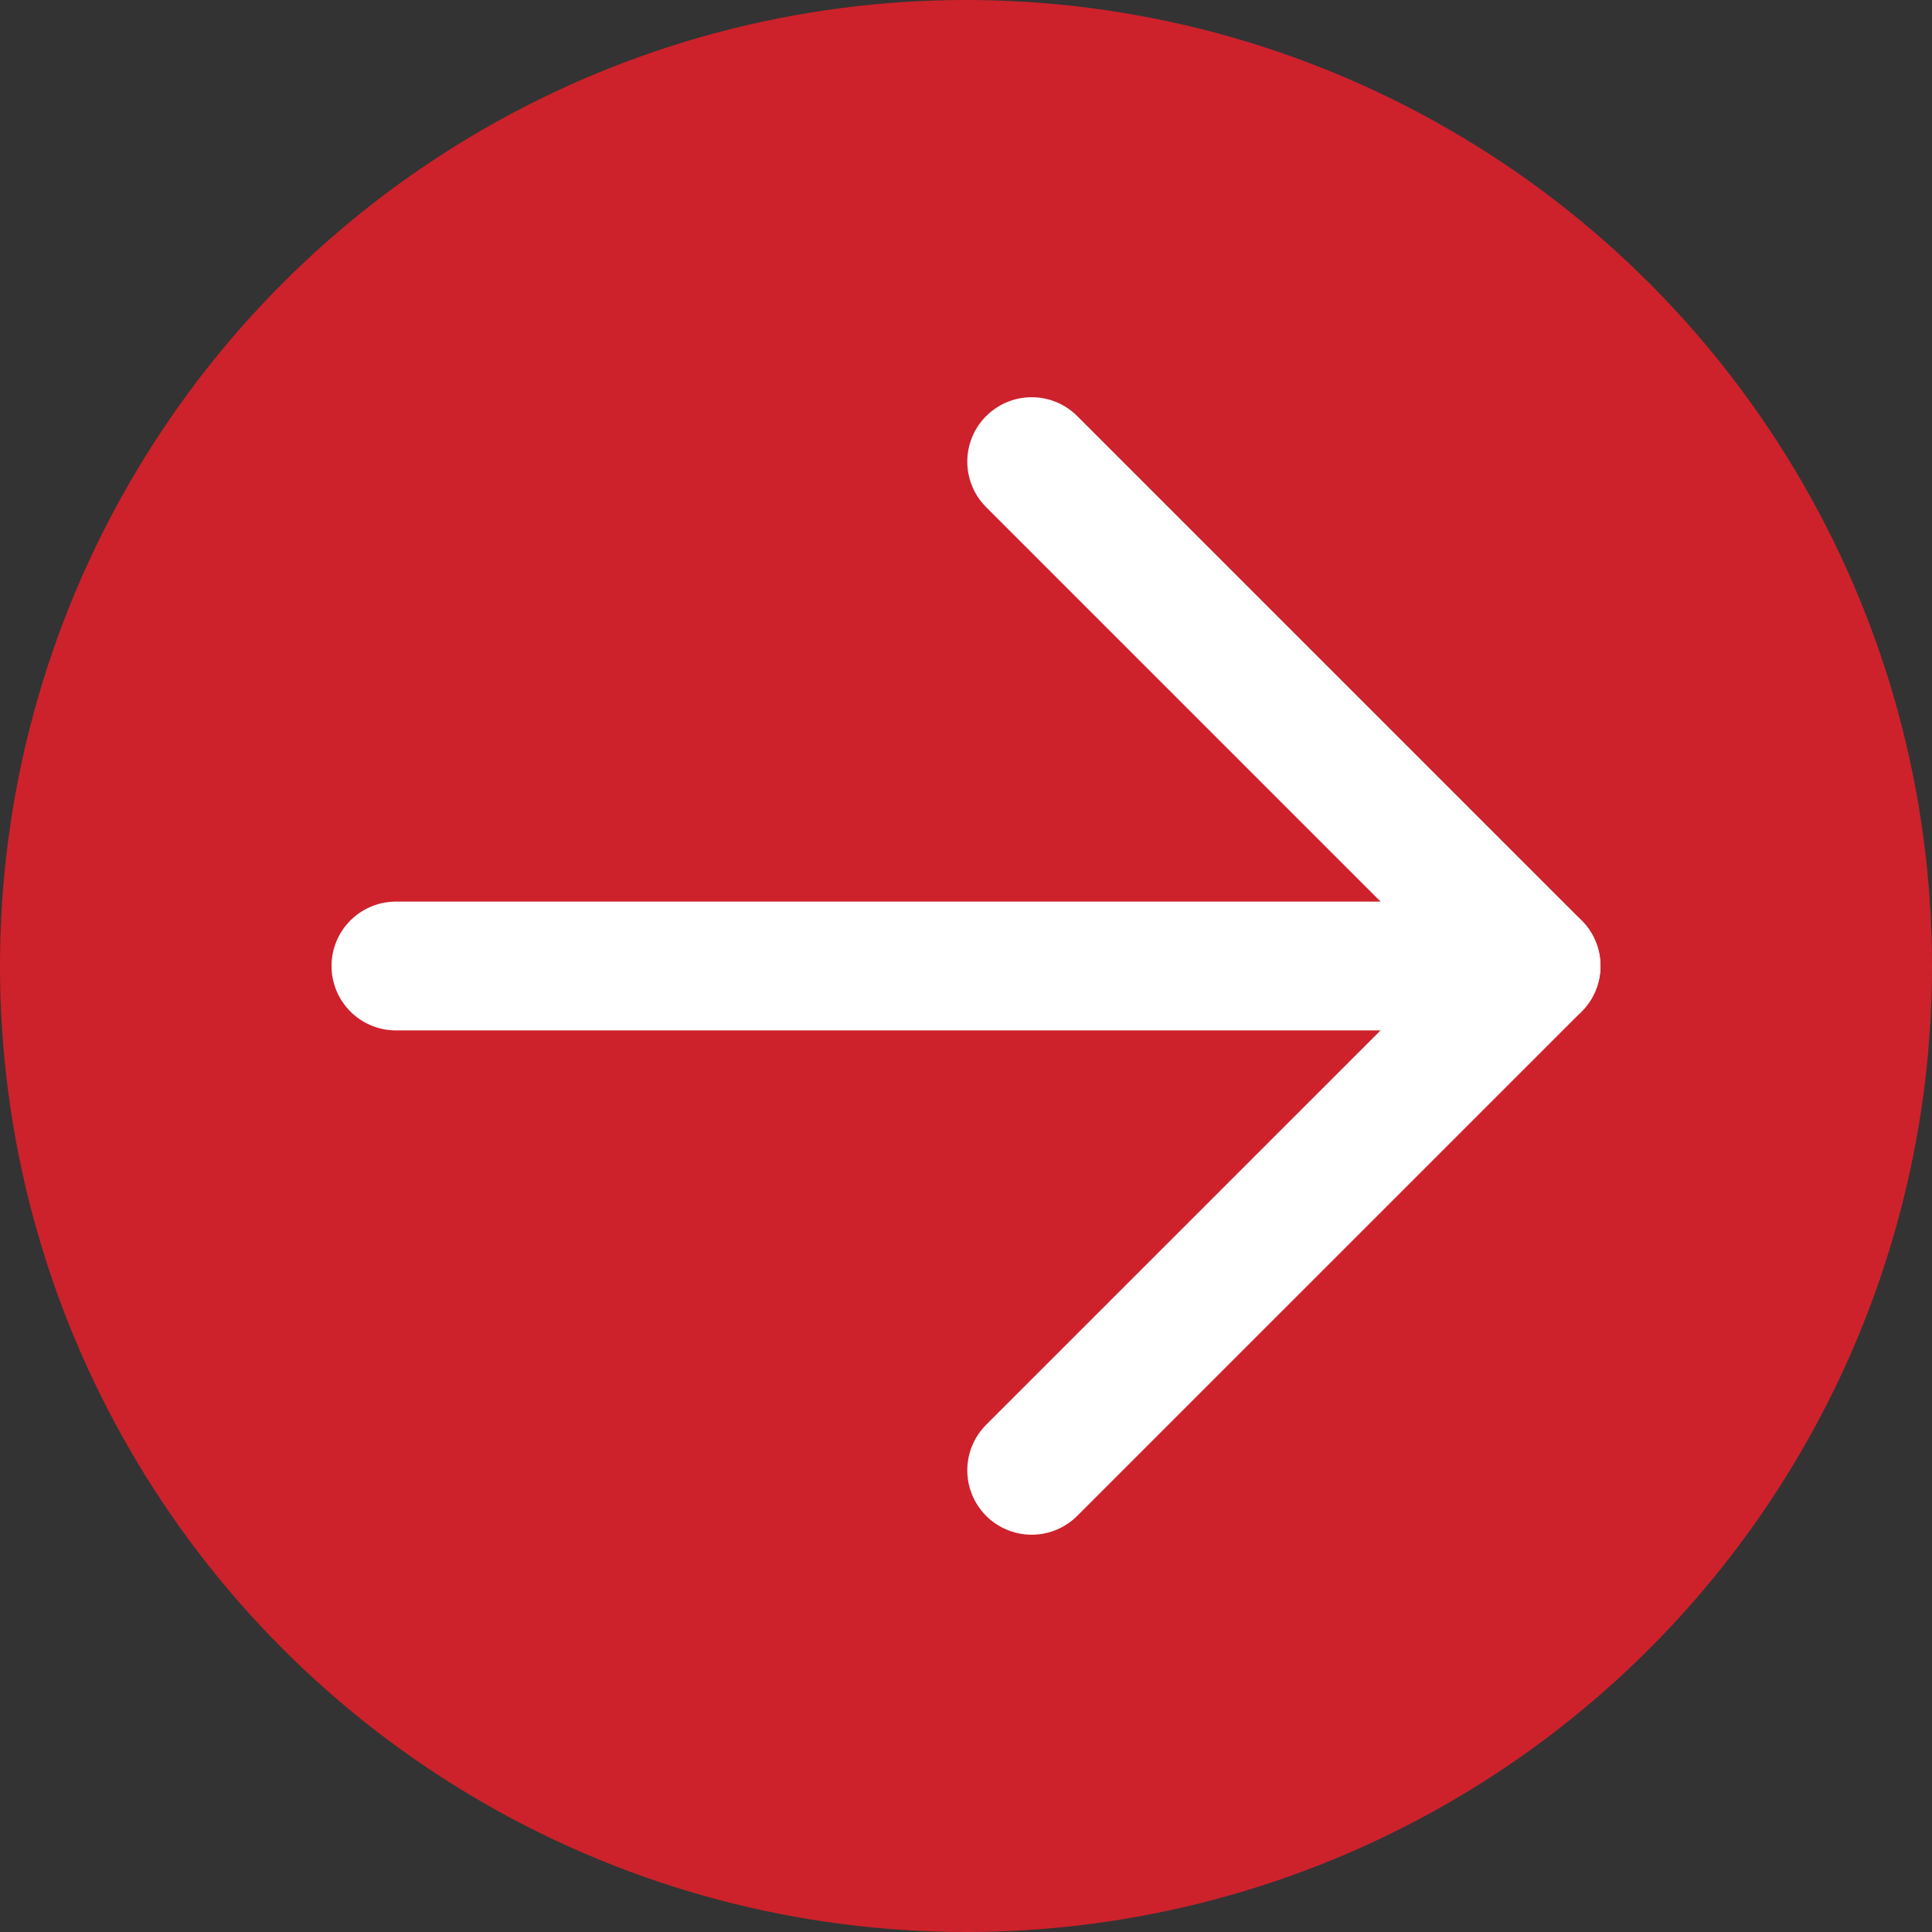
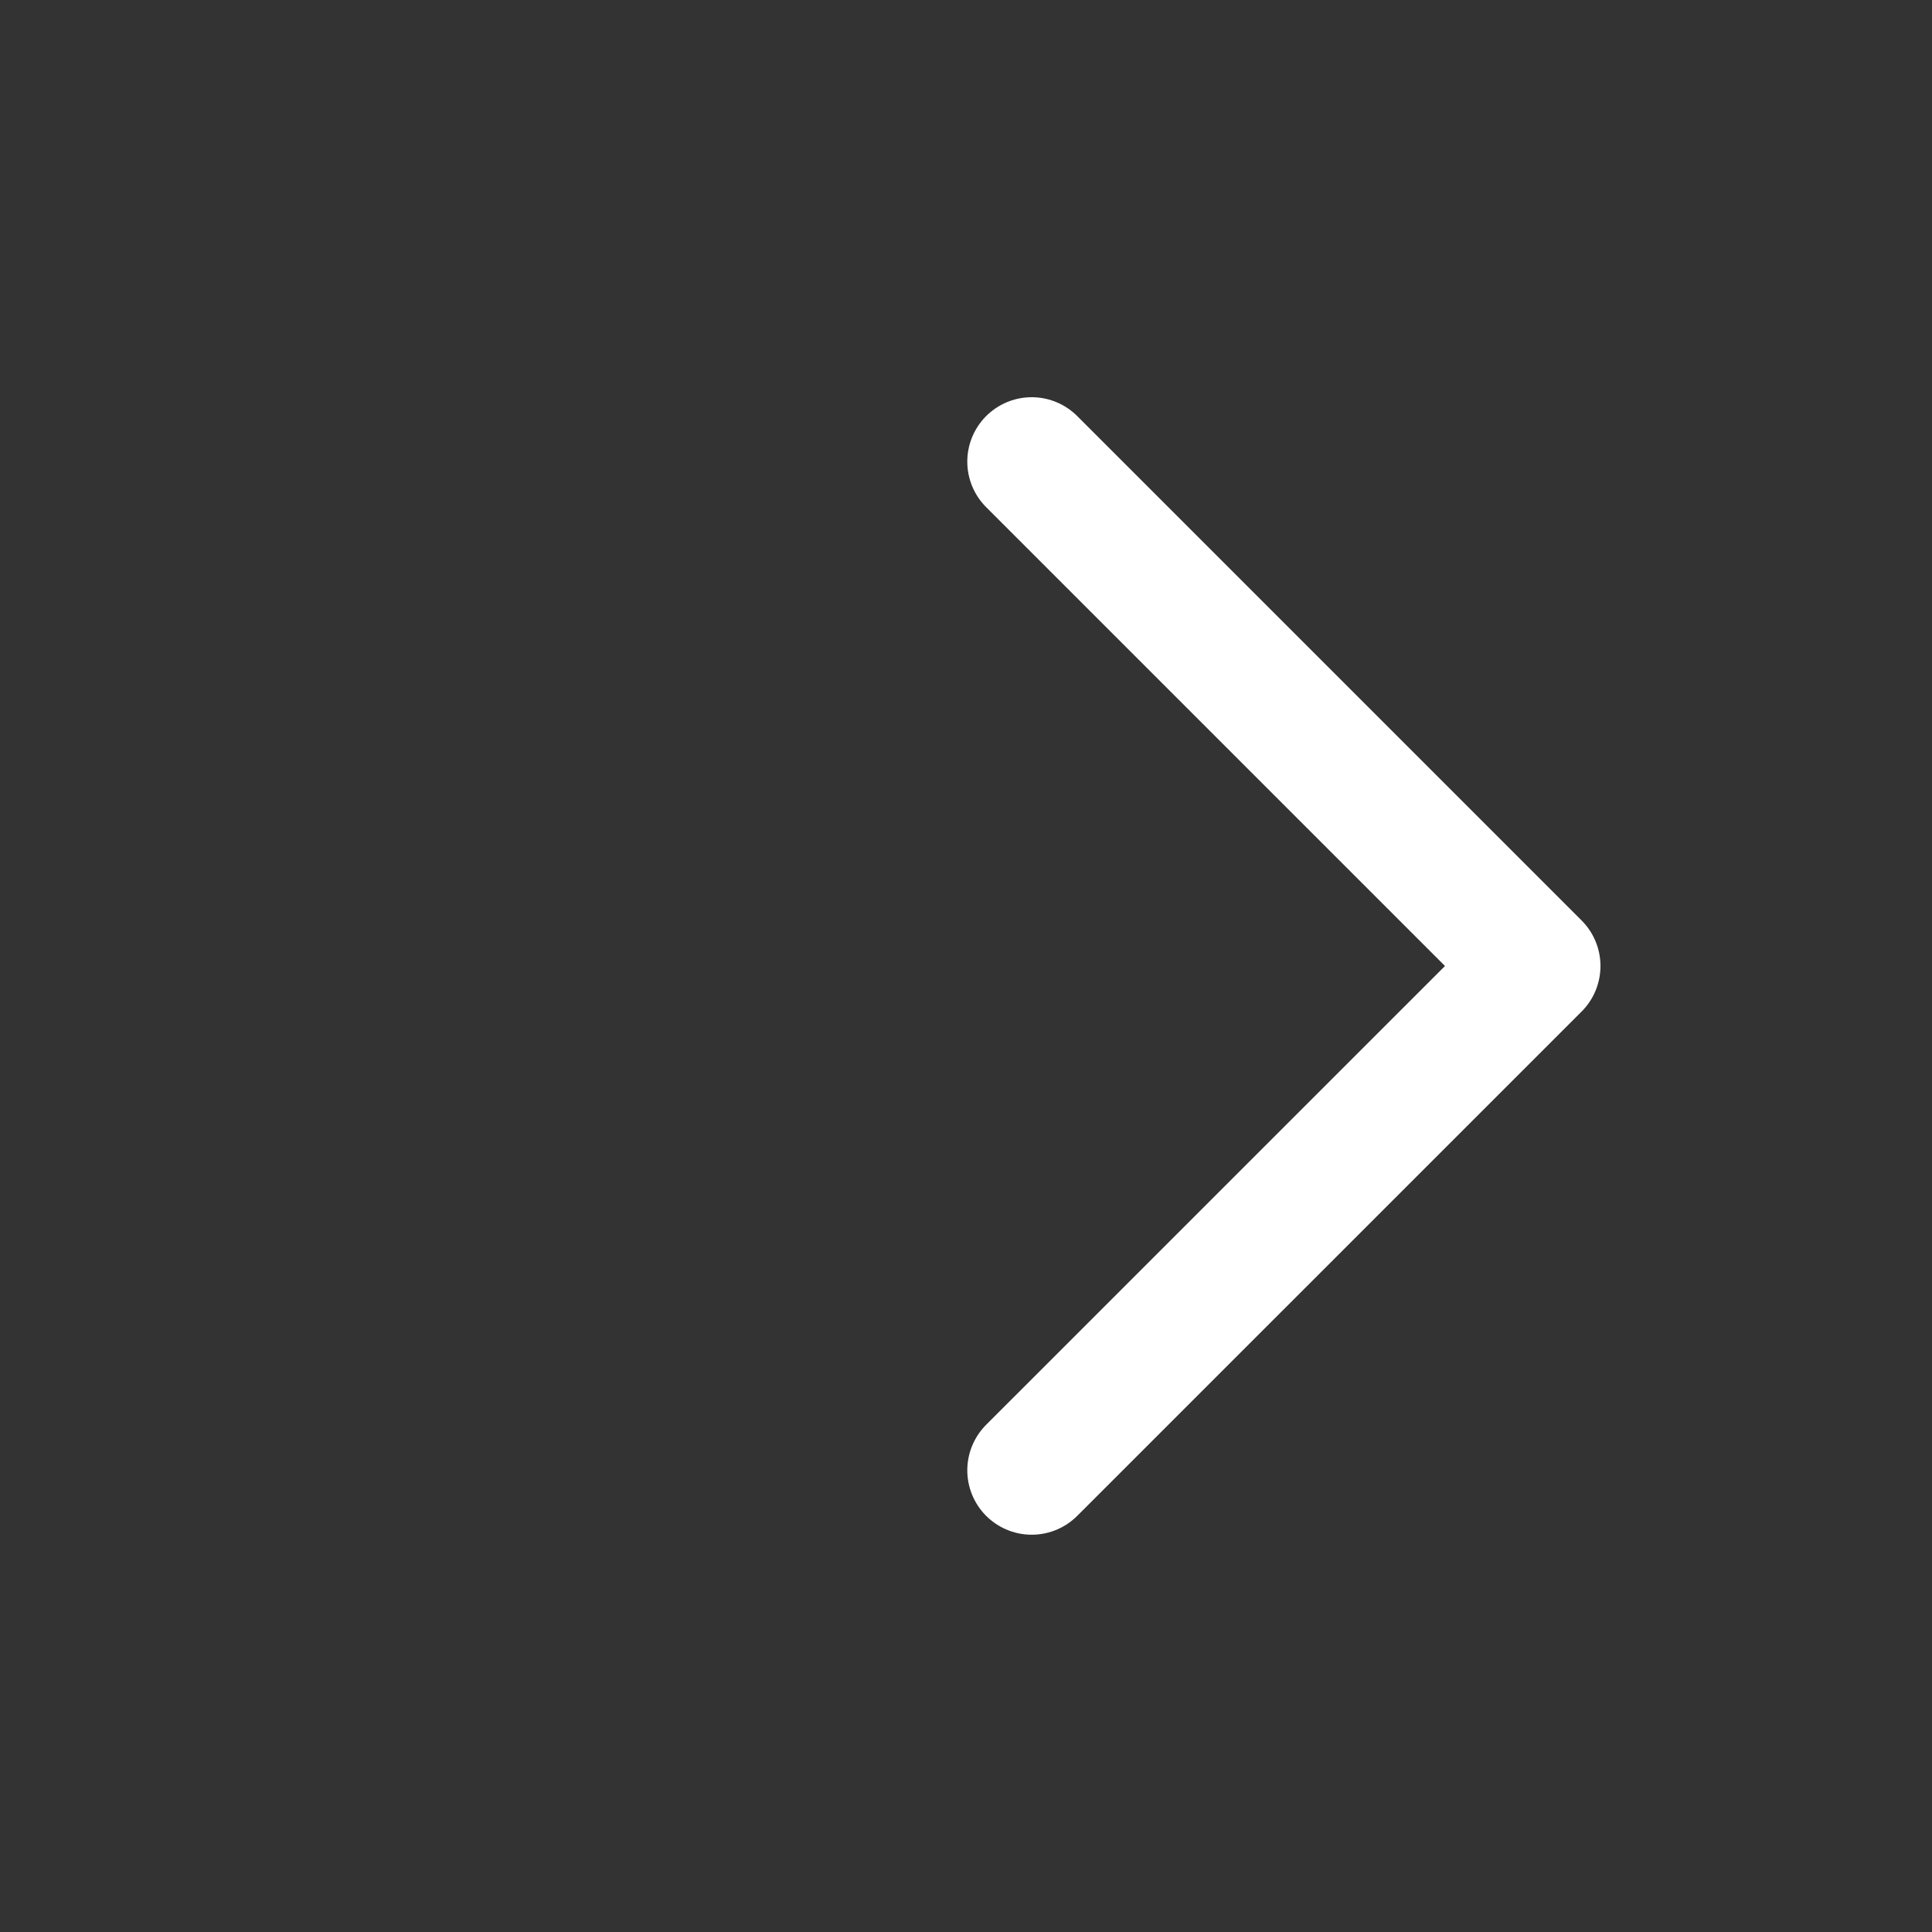
<svg xmlns="http://www.w3.org/2000/svg" id="Layer_1" viewBox="0 0 30 30">
  <rect x="0" y="0" width="30" height="30" fill="#333333" stroke="none" />
  <defs>
    <style>.cls-1{fill:#cd222b;}.cls-2{stroke-linejoin:round;}.cls-2,.cls-3{fill:none;stroke:#fff;stroke-linecap:round;stroke-width:2px;}.cls-3{stroke-miterlimit:10;}</style>
  </defs>
-   <circle class="cls-1" cx="15" cy="15" r="15" />
-   <line class="cls-3" x1="6.148" y1="15" x2="23.852" y2="15" />
  <polyline class="cls-2" points="16.02 22.831 23.852 15 16.02 7.168" />
</svg>